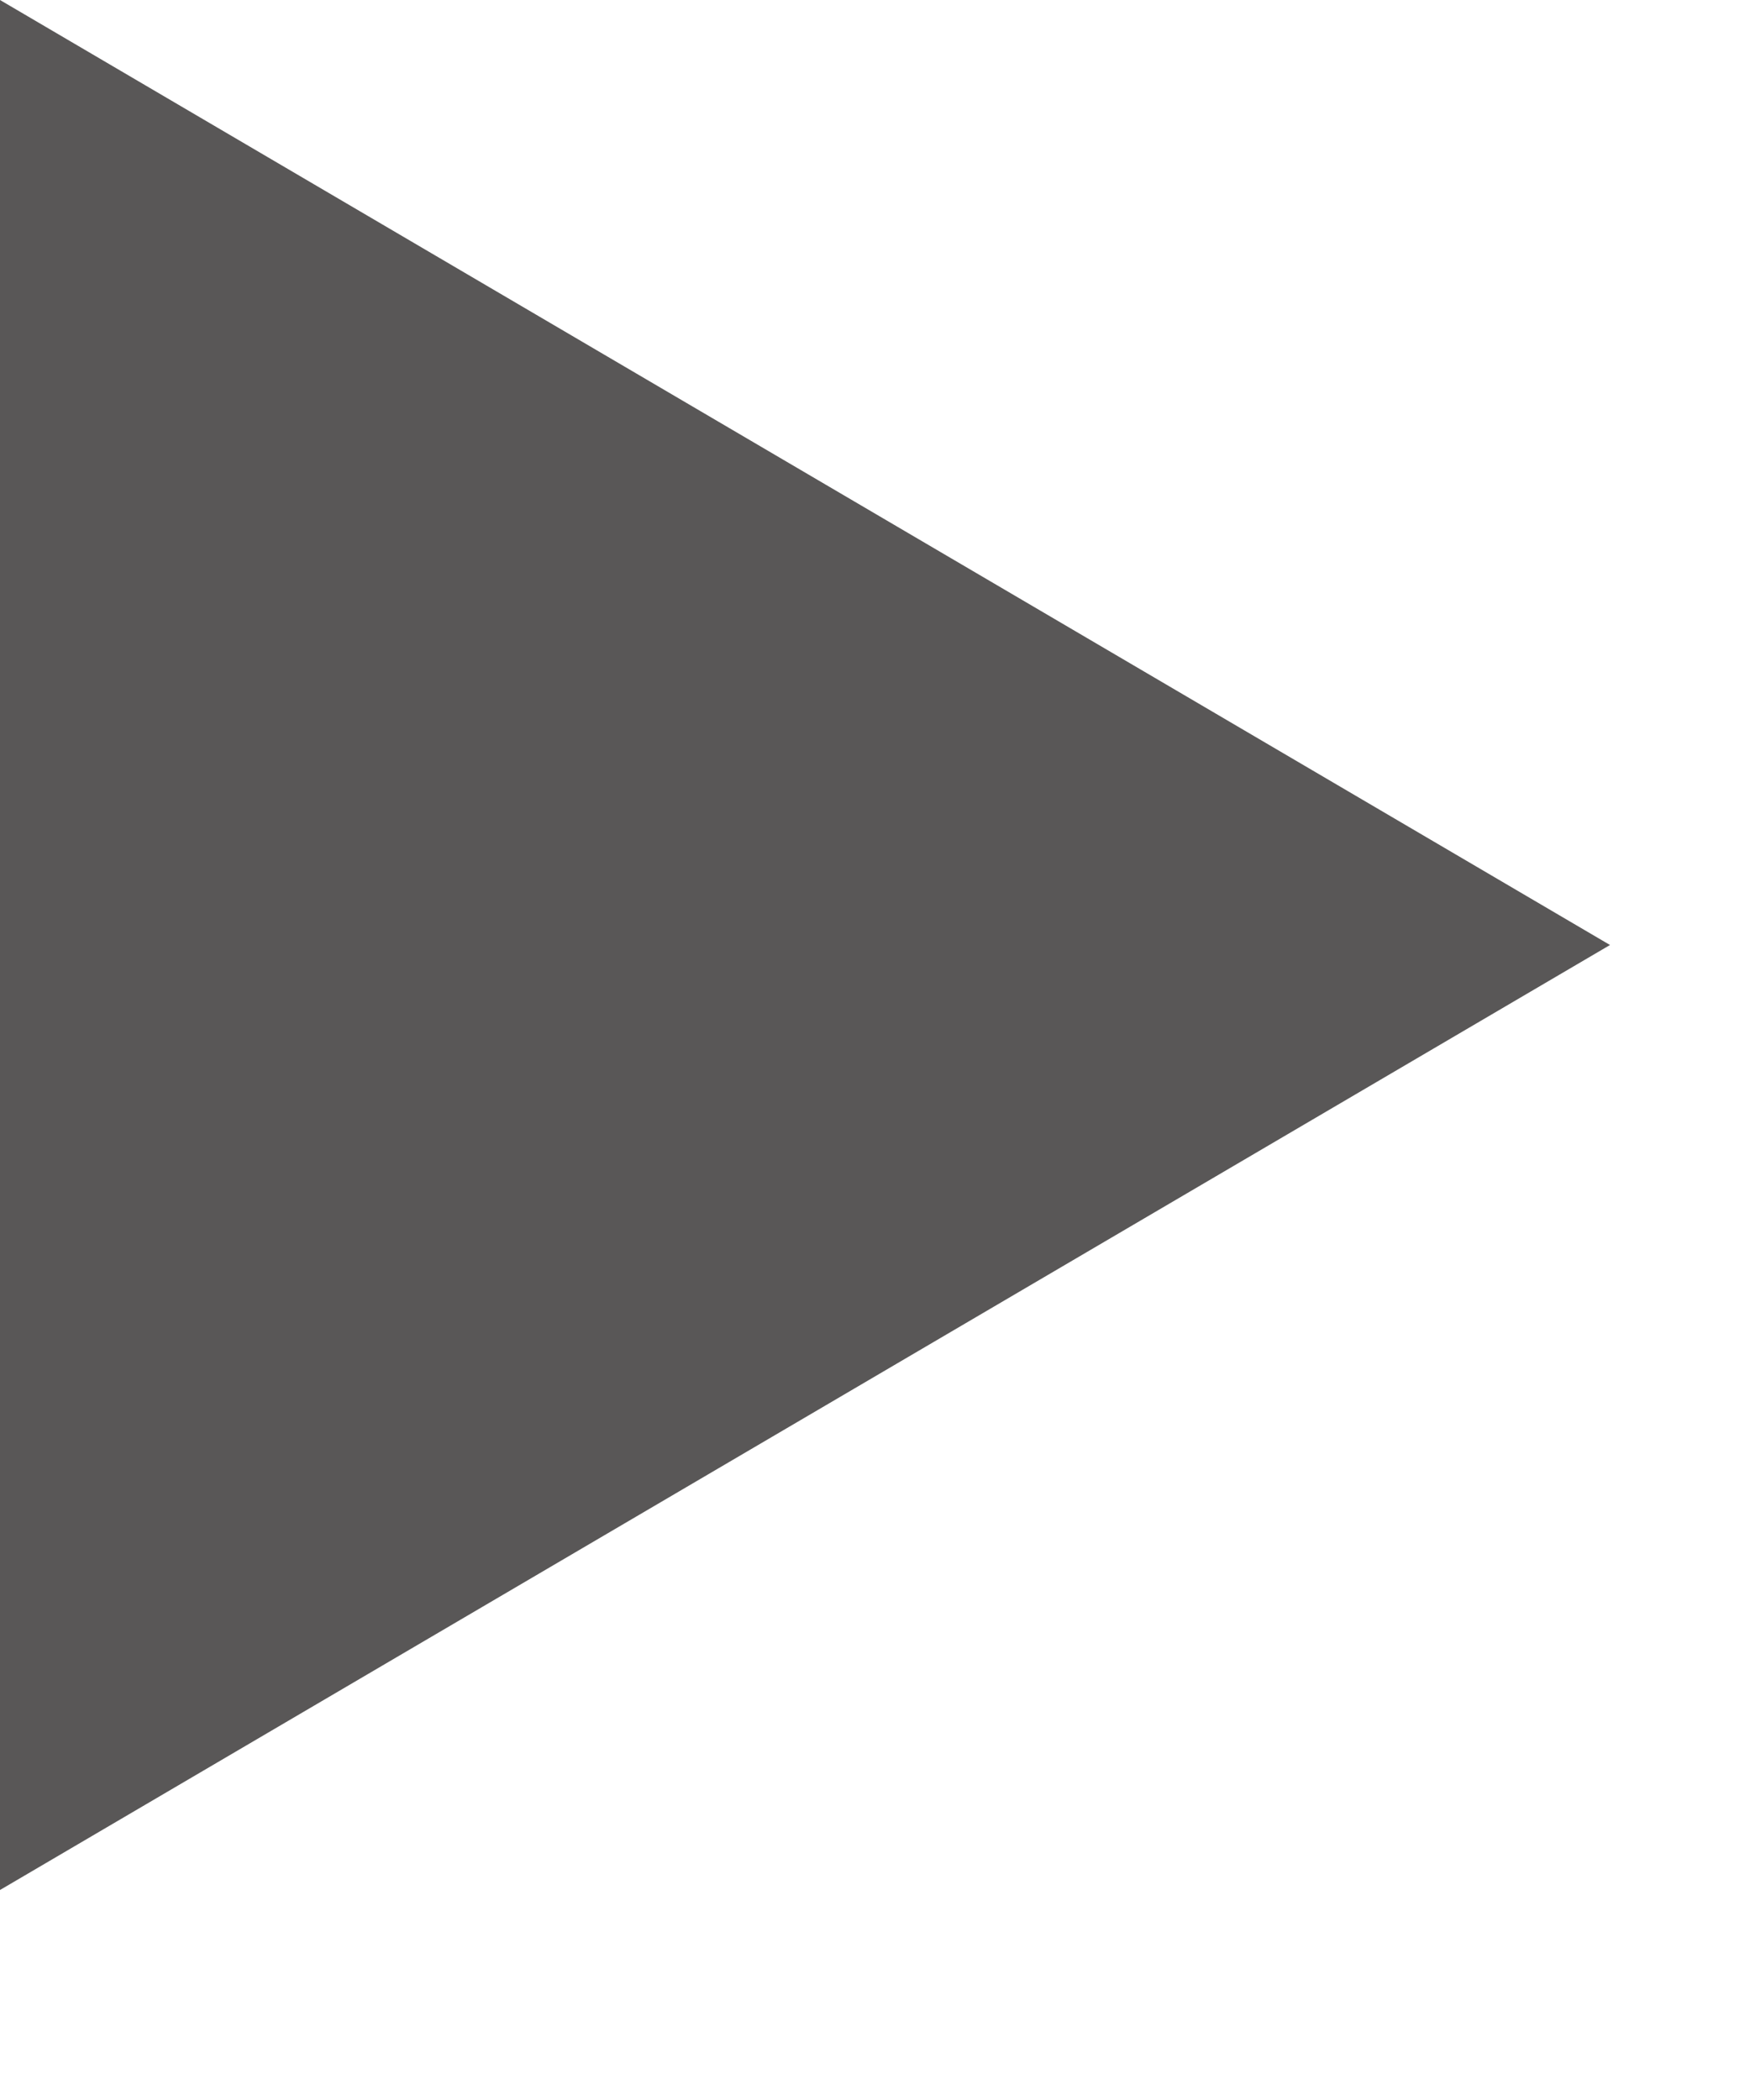
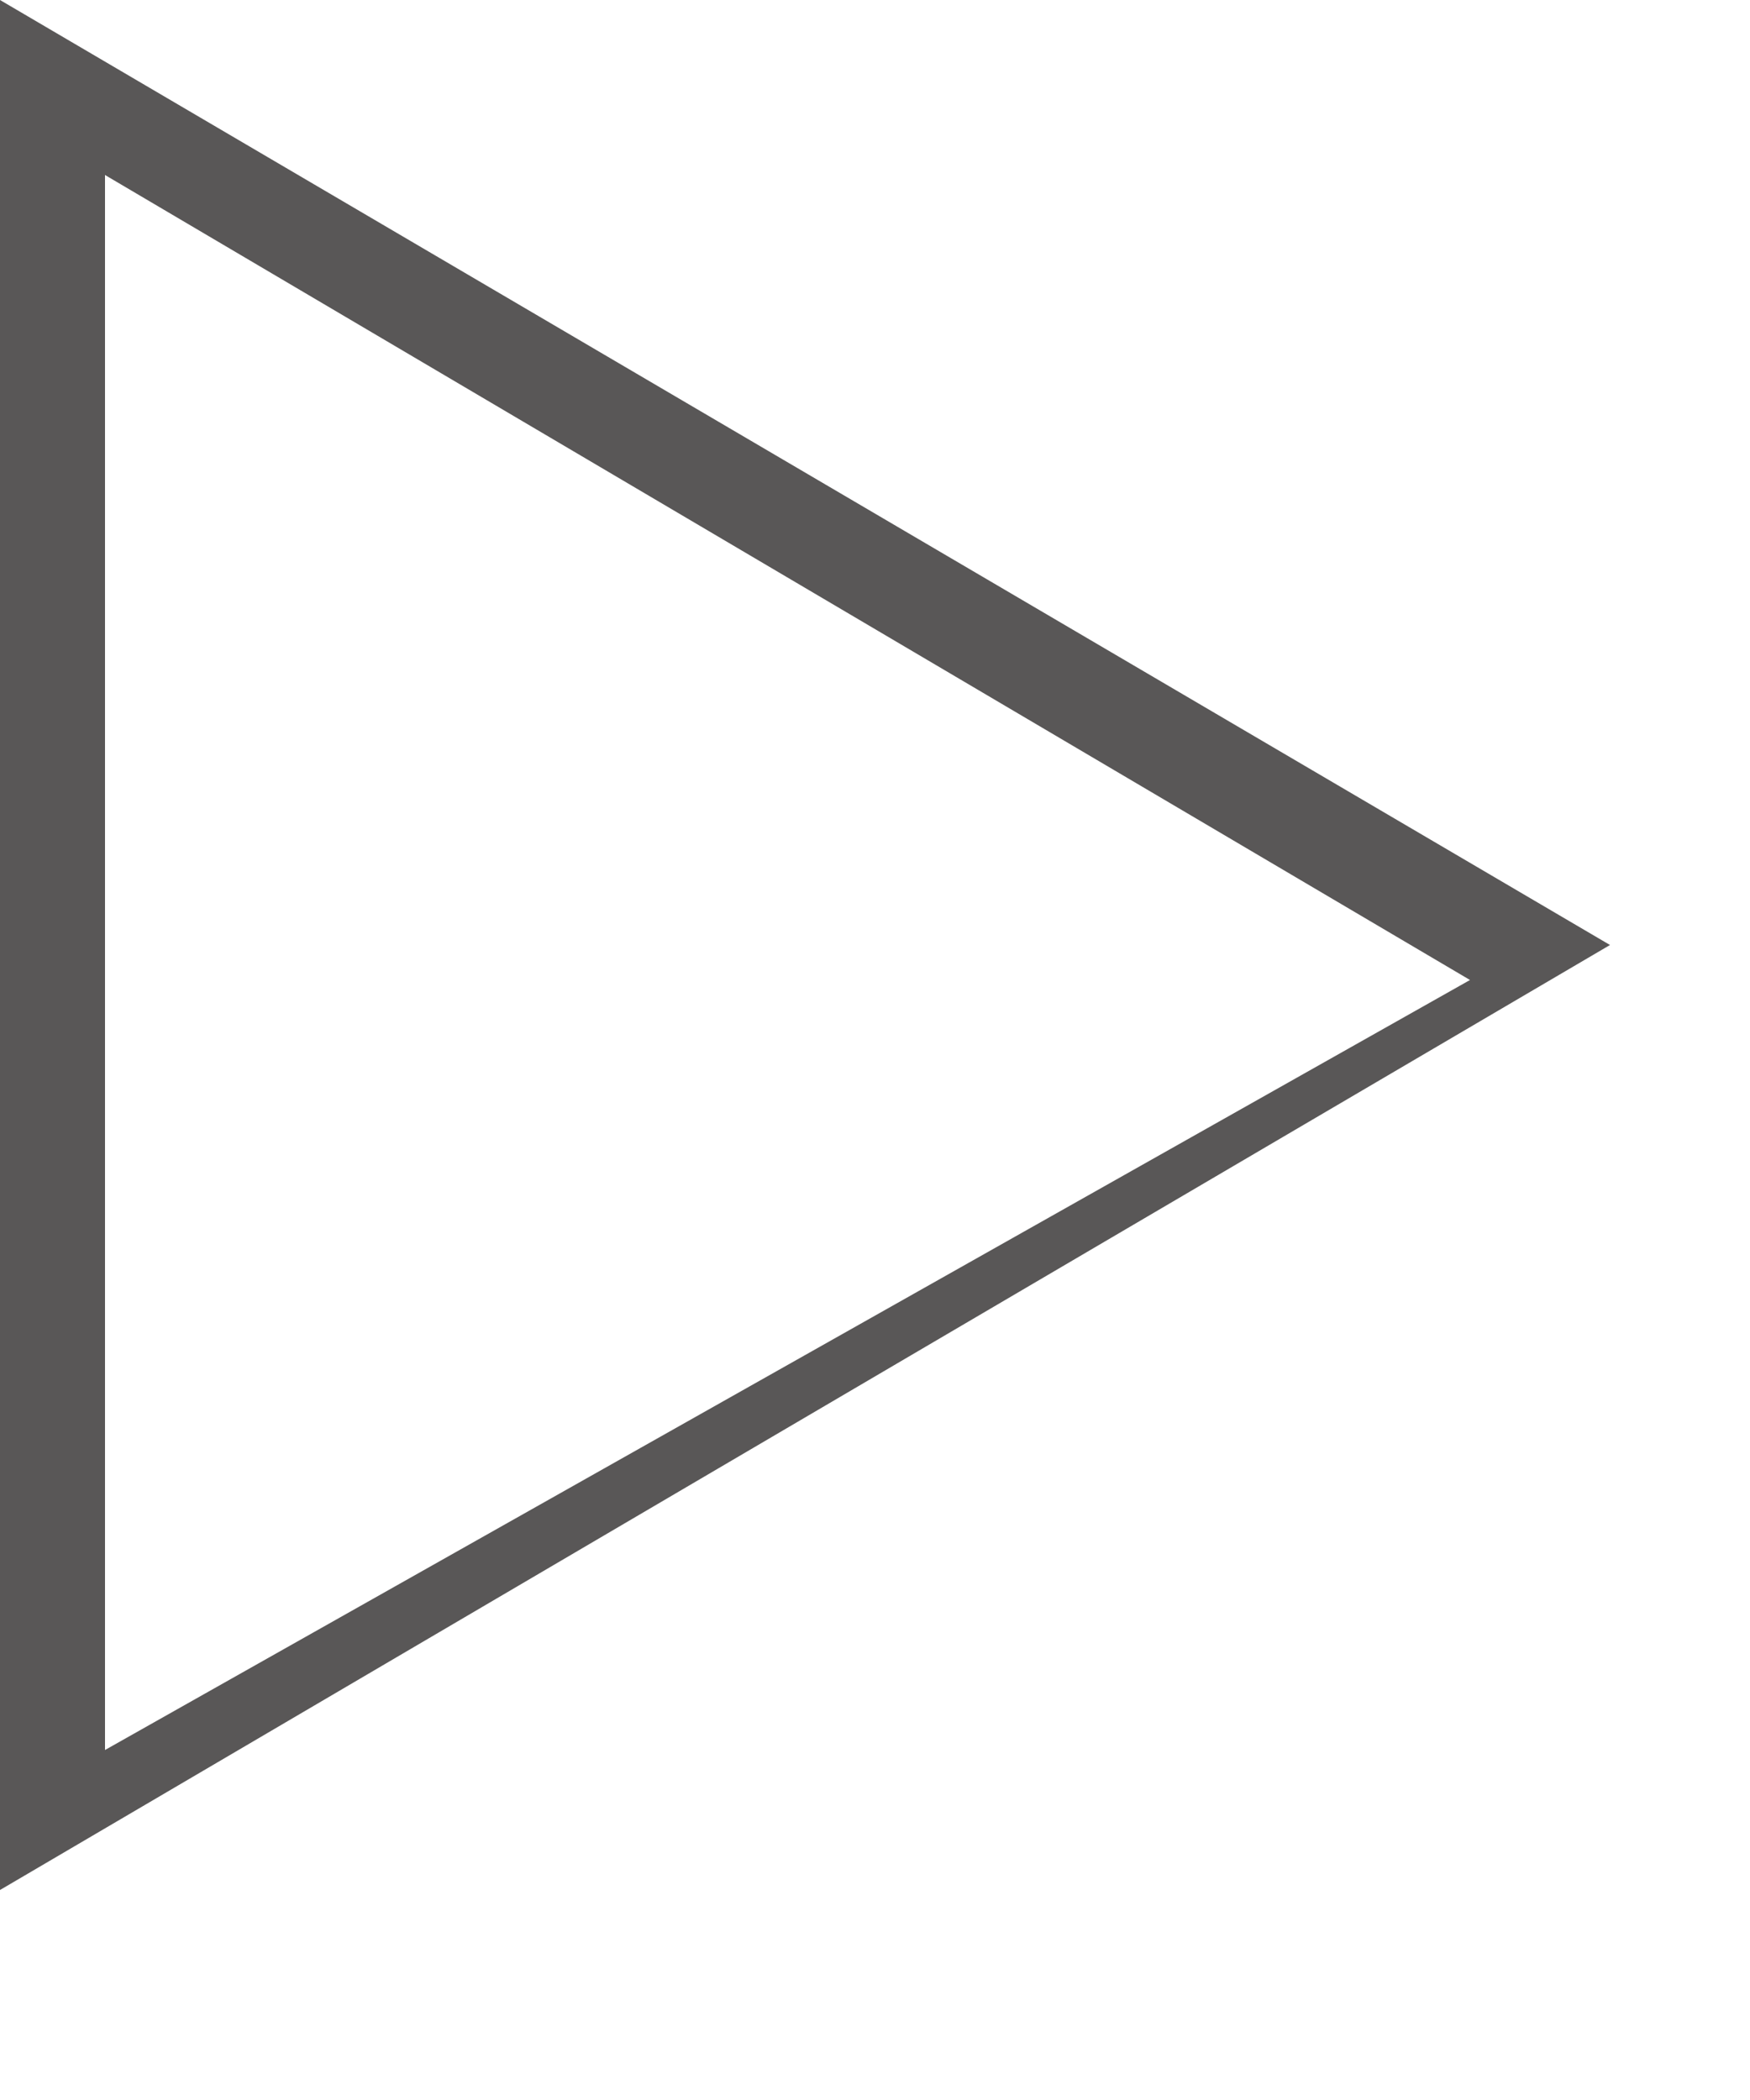
<svg xmlns="http://www.w3.org/2000/svg" width="5" height="6" viewBox="0 0 5 6" fill="none">
-   <path d="M0.1 2.7V0.2L2.3 1.5L4.4 2.7L2.3 3.9L0.1 5.2V2.7Z" fill="#595757" />
  <path d="M0 5.4V0L4.6 2.7L0 5.4ZM0.3 0.5V5L4.2 2.8L0.3 0.5Z" fill="#595757" />
</svg>